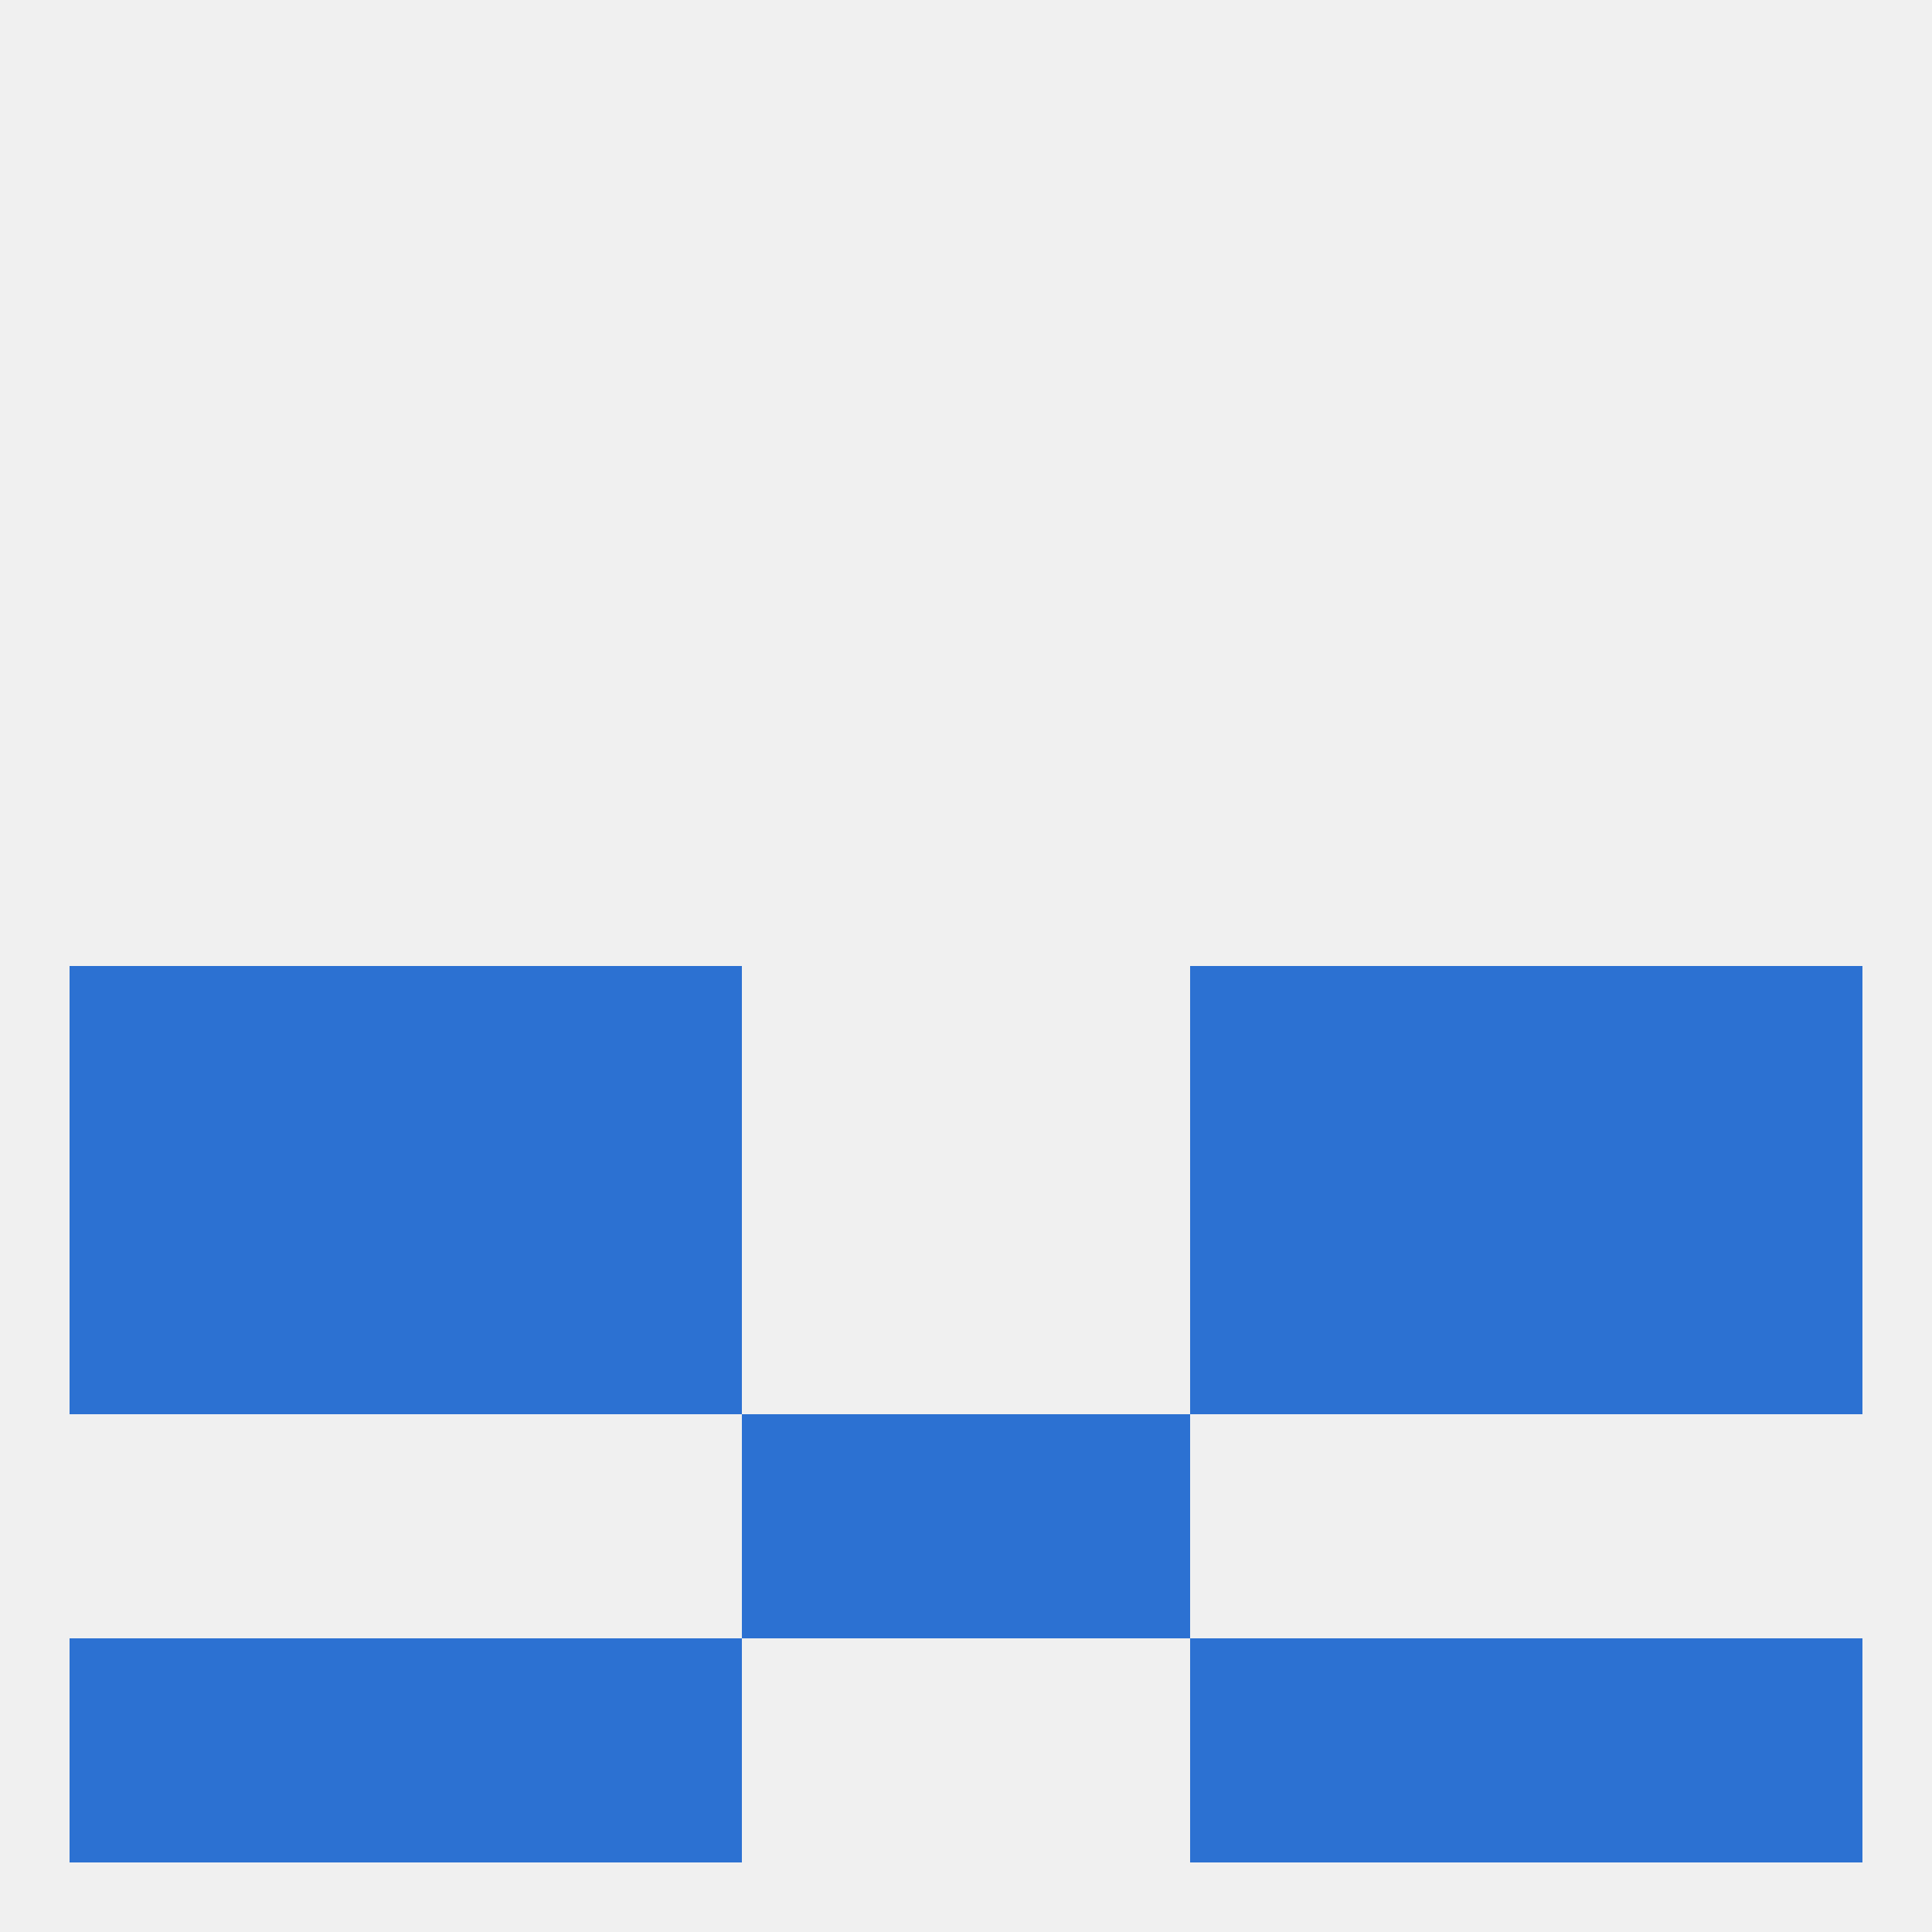
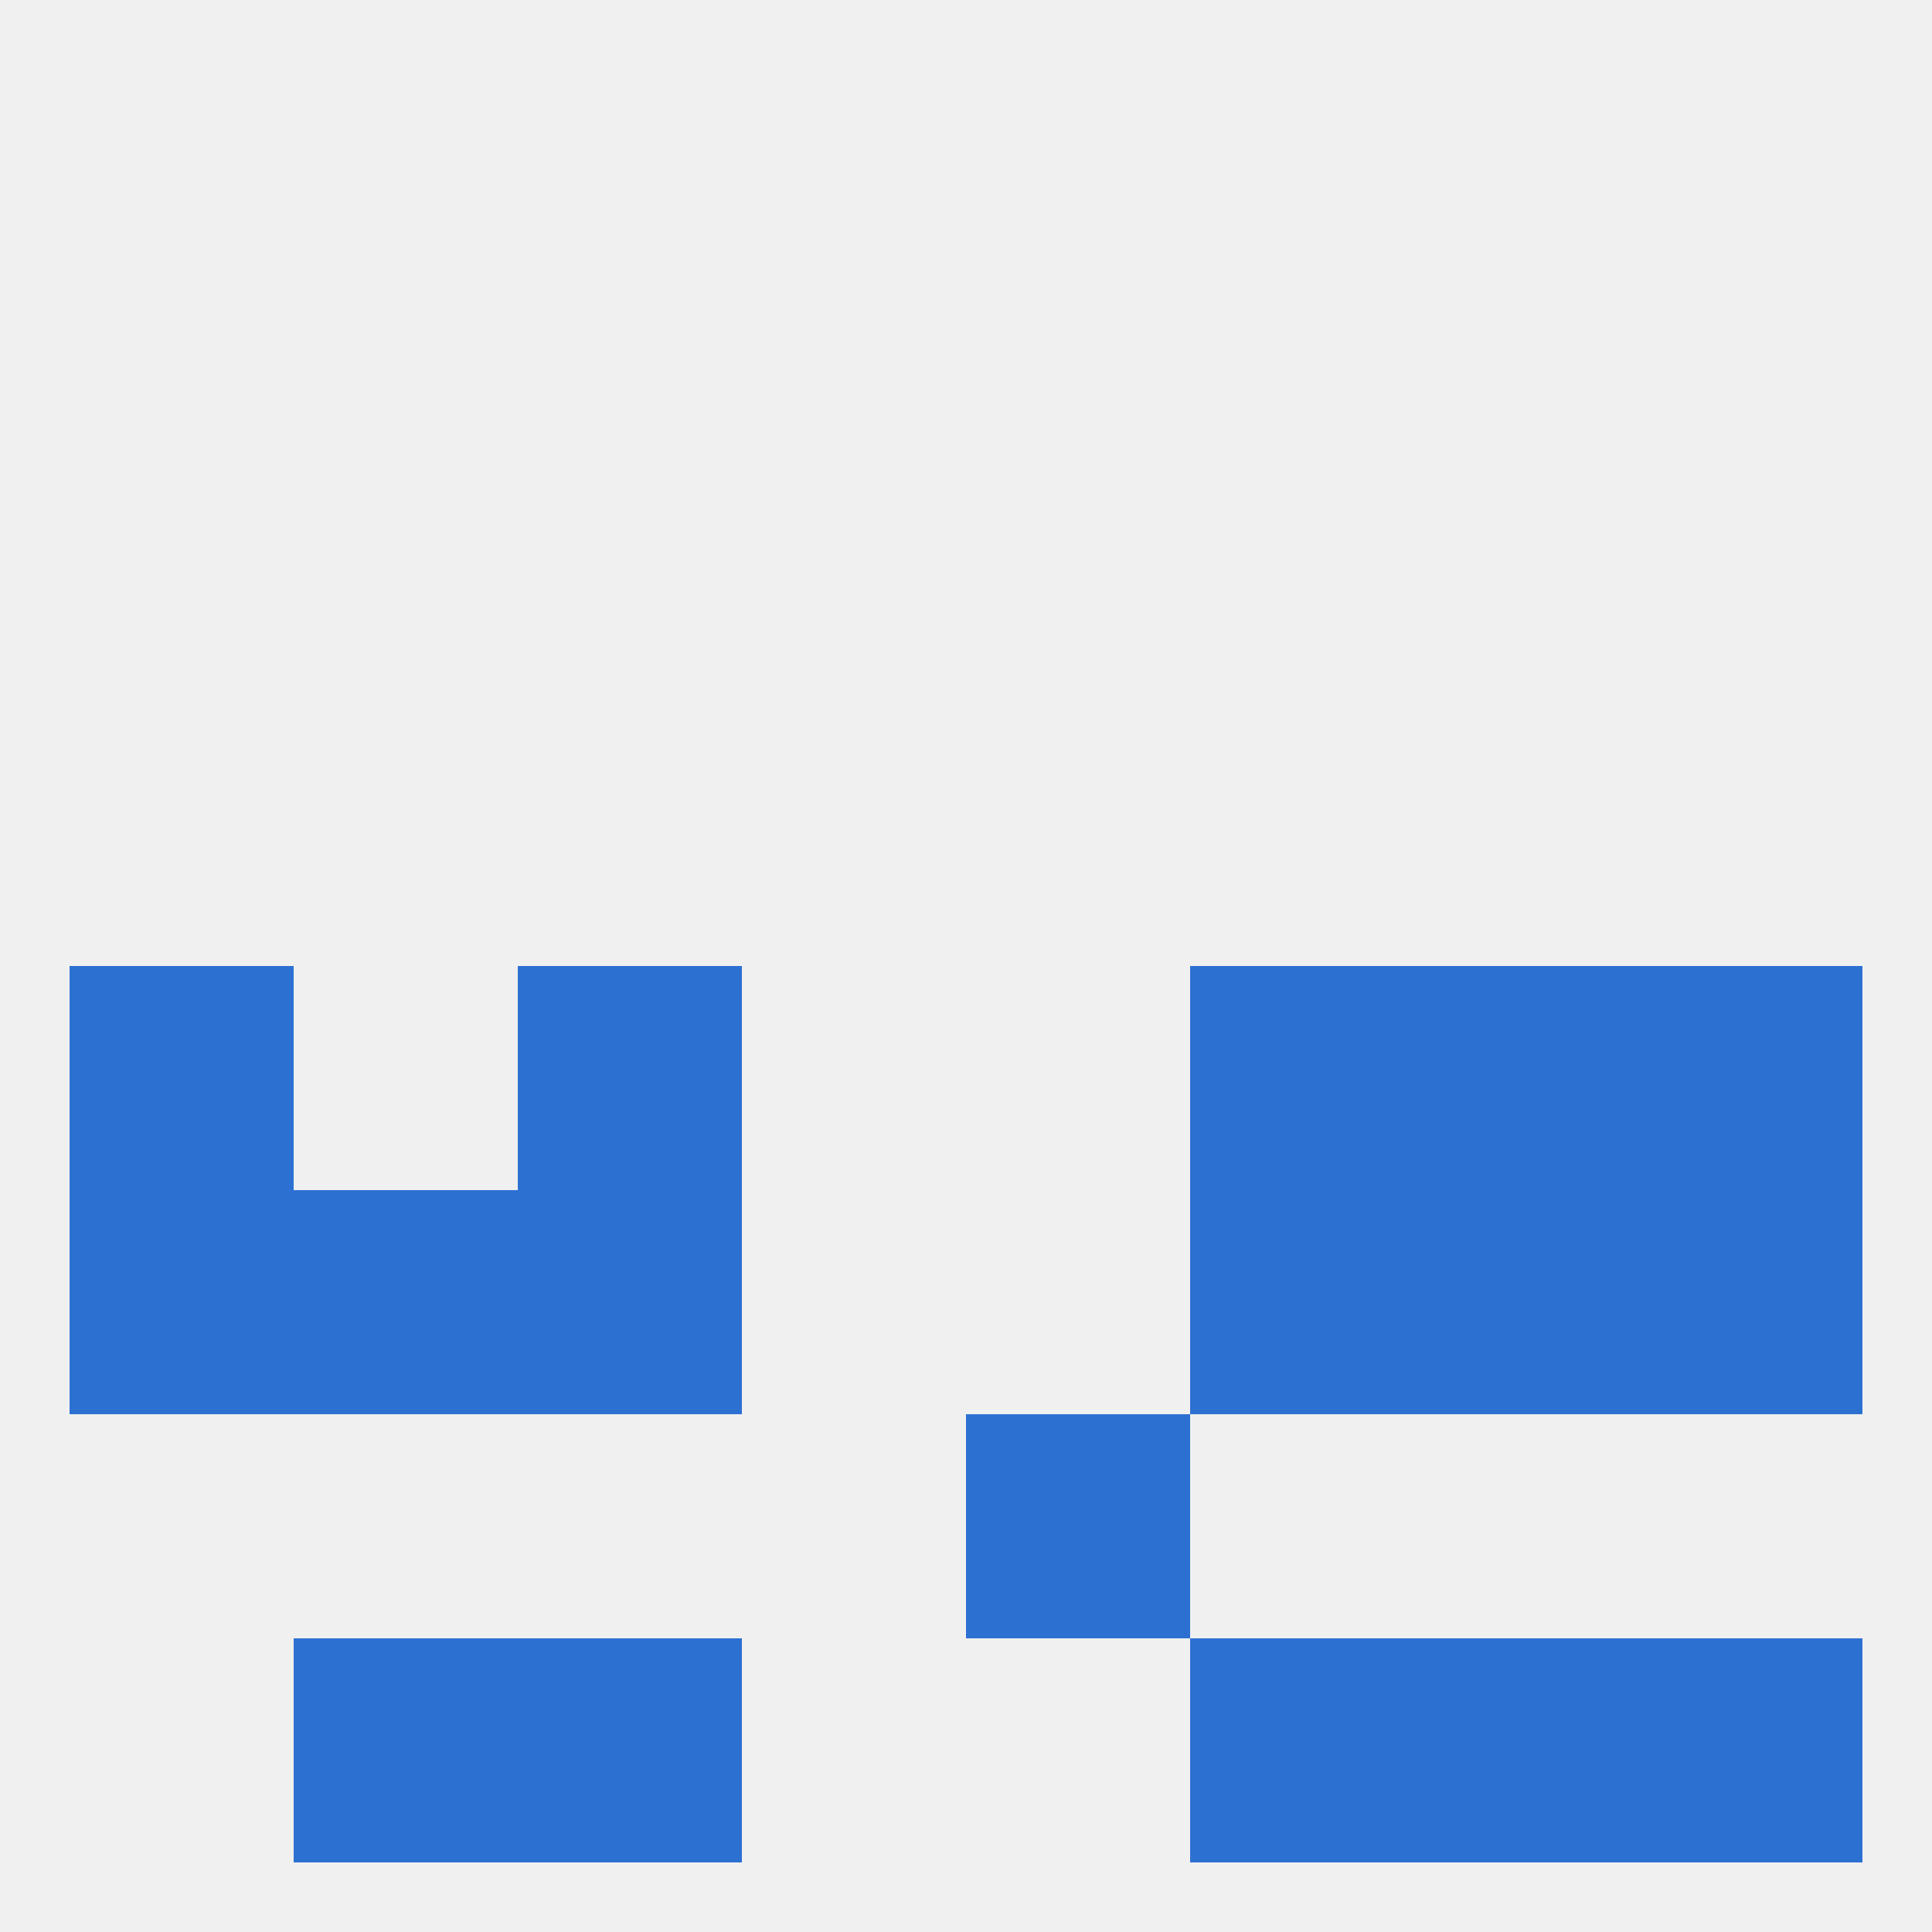
<svg xmlns="http://www.w3.org/2000/svg" version="1.1" baseprofile="full" width="250" height="250" viewBox="0 0 250 250">
  <rect width="100%" height="100%" fill="rgba(240,240,240,255)" />
-   <rect x="96" y="183" width="29" height="29" fill="rgba(44,113,210,255)" />
  <rect x="125" y="183" width="29" height="29" fill="rgba(44,113,210,255)" />
-   <rect x="9" y="212" width="29" height="29" fill="rgba(44,113,210,255)" />
  <rect x="212" y="212" width="29" height="29" fill="rgba(44,113,210,255)" />
  <rect x="38" y="212" width="29" height="29" fill="rgba(44,113,210,255)" />
  <rect x="183" y="212" width="29" height="29" fill="rgba(44,113,210,255)" />
  <rect x="67" y="212" width="29" height="29" fill="rgba(44,113,210,255)" />
  <rect x="154" y="212" width="29" height="29" fill="rgba(44,113,210,255)" />
  <rect x="183" y="125" width="29" height="29" fill="rgba(44,113,210,255)" />
  <rect x="67" y="125" width="29" height="29" fill="rgba(44,113,210,255)" />
  <rect x="154" y="125" width="29" height="29" fill="rgba(44,113,210,255)" />
  <rect x="9" y="125" width="29" height="29" fill="rgba(44,113,210,255)" />
  <rect x="212" y="125" width="29" height="29" fill="rgba(44,113,210,255)" />
-   <rect x="38" y="125" width="29" height="29" fill="rgba(44,113,210,255)" />
  <rect x="67" y="154" width="29" height="29" fill="rgba(44,113,210,255)" />
  <rect x="154" y="154" width="29" height="29" fill="rgba(44,113,210,255)" />
  <rect x="9" y="154" width="29" height="29" fill="rgba(44,113,210,255)" />
  <rect x="212" y="154" width="29" height="29" fill="rgba(44,113,210,255)" />
  <rect x="38" y="154" width="29" height="29" fill="rgba(44,113,210,255)" />
  <rect x="183" y="154" width="29" height="29" fill="rgba(44,113,210,255)" />
</svg>